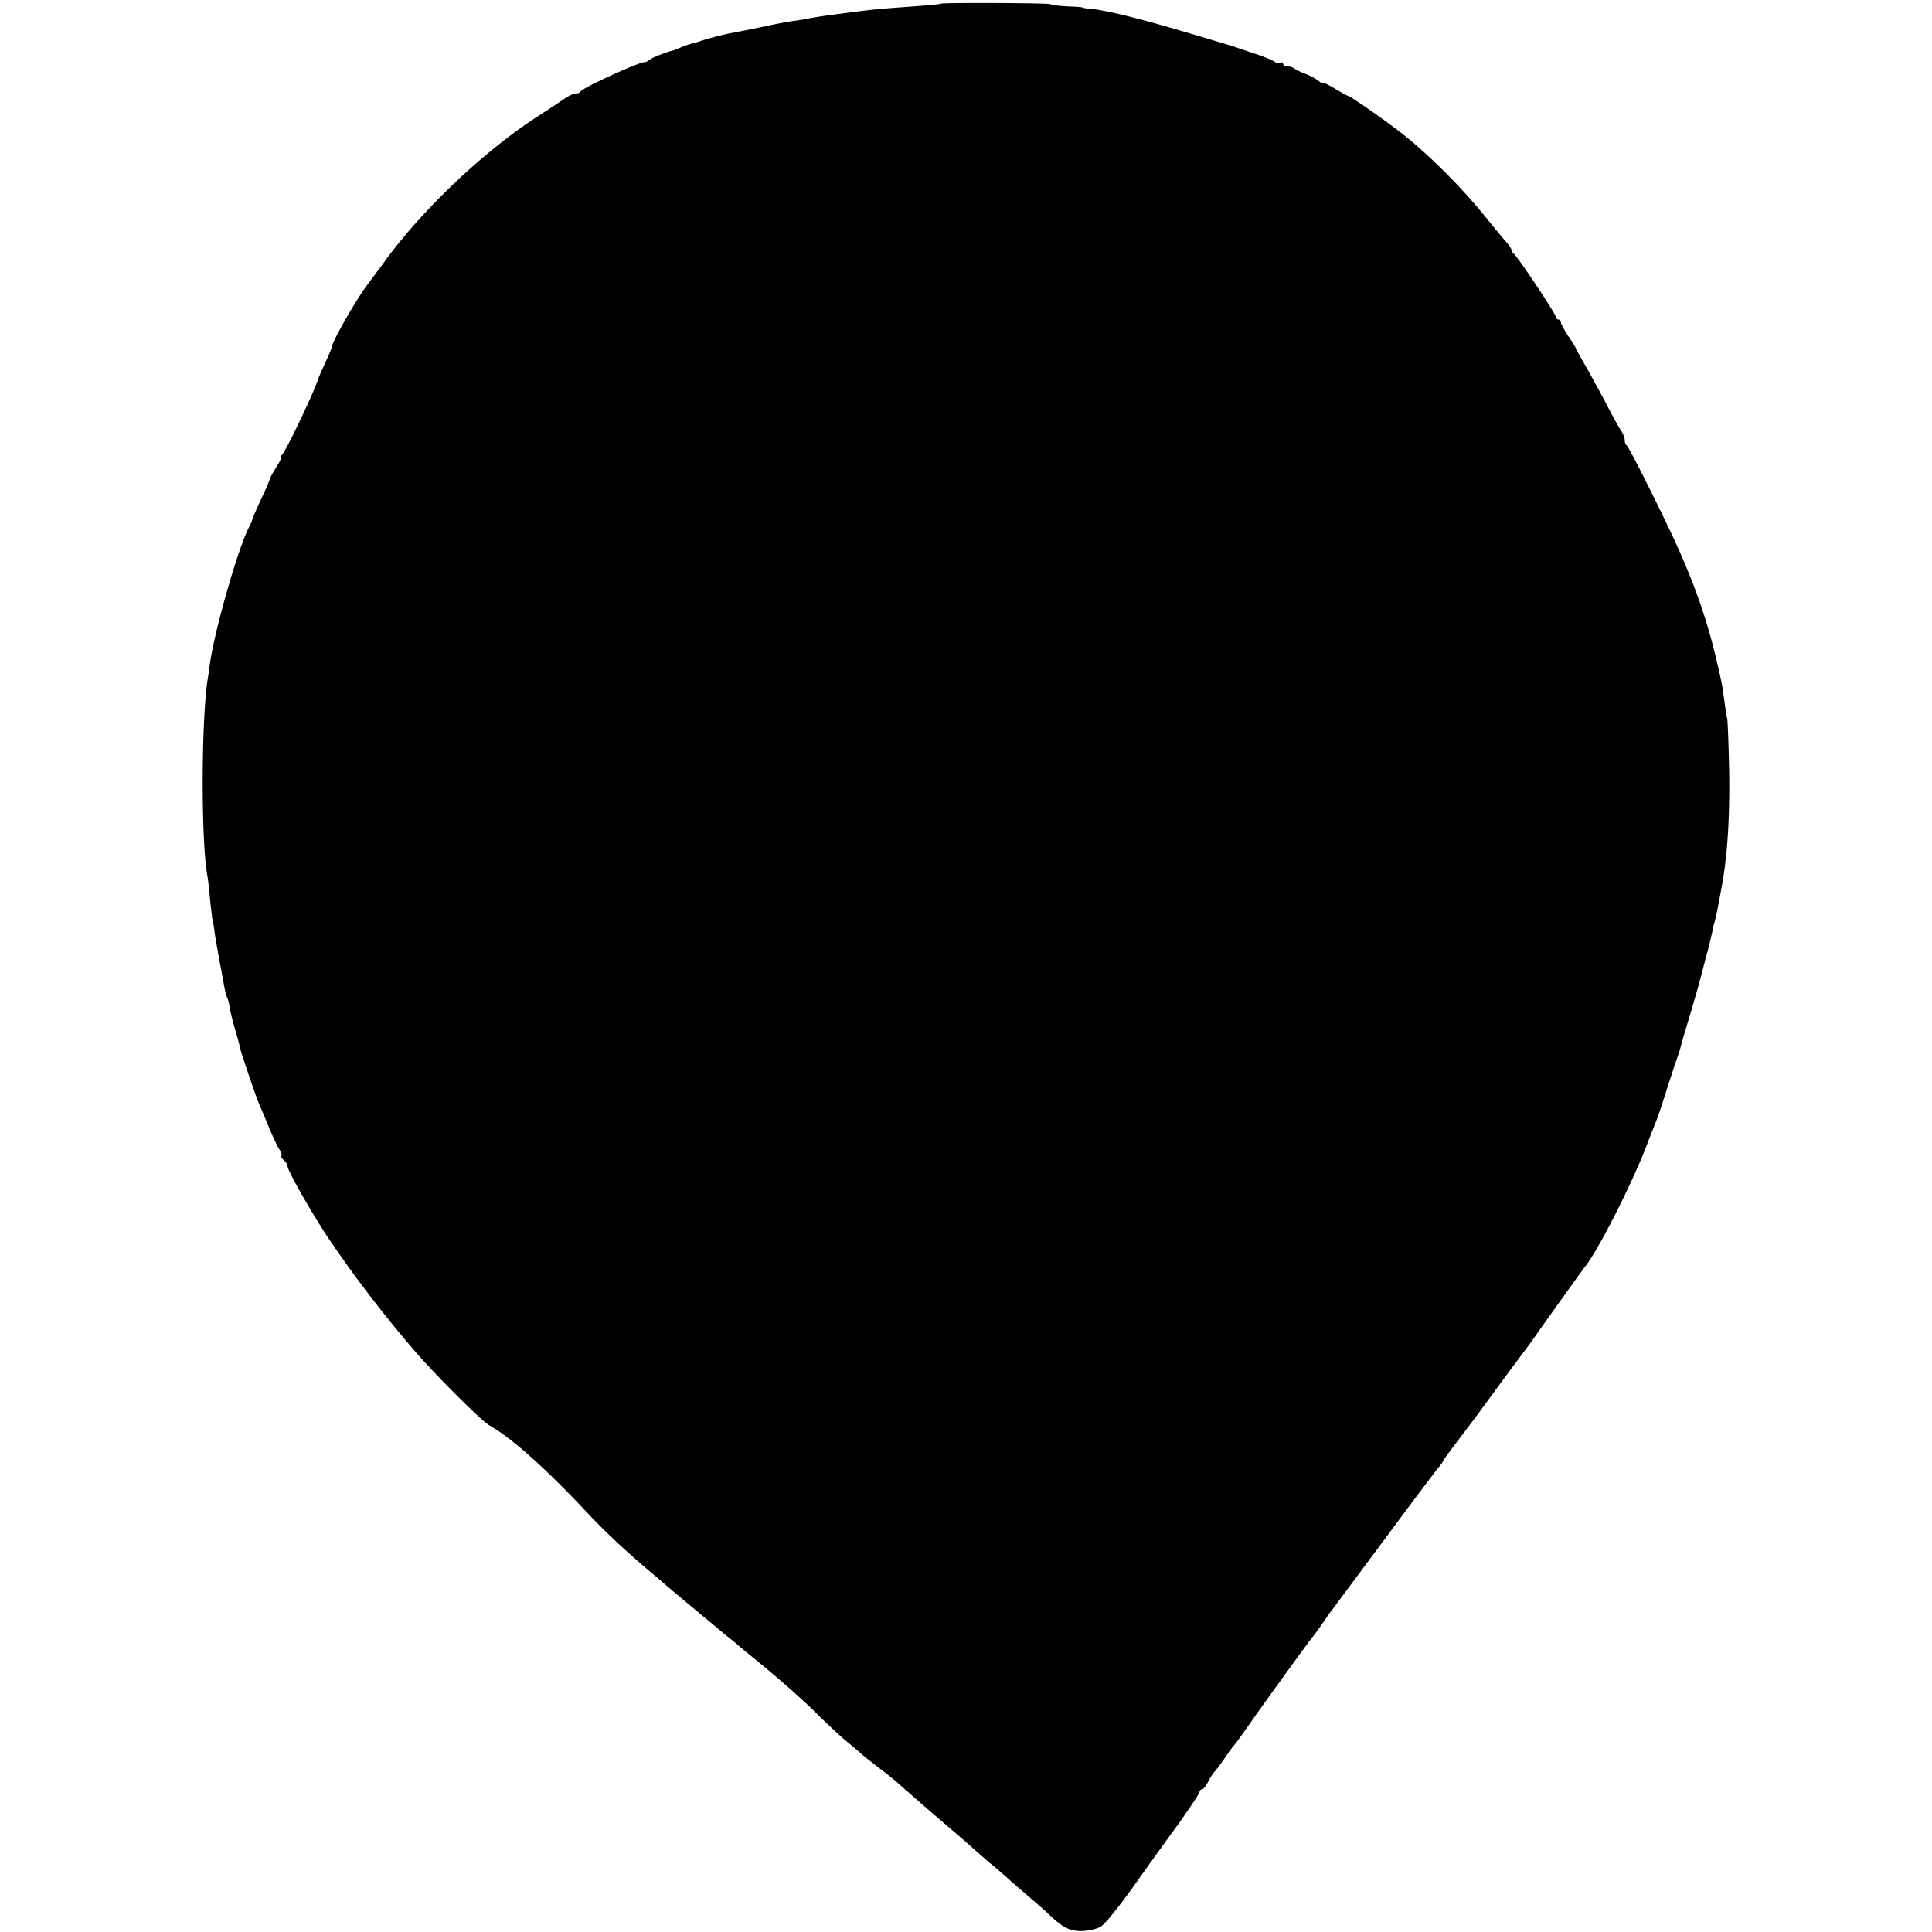
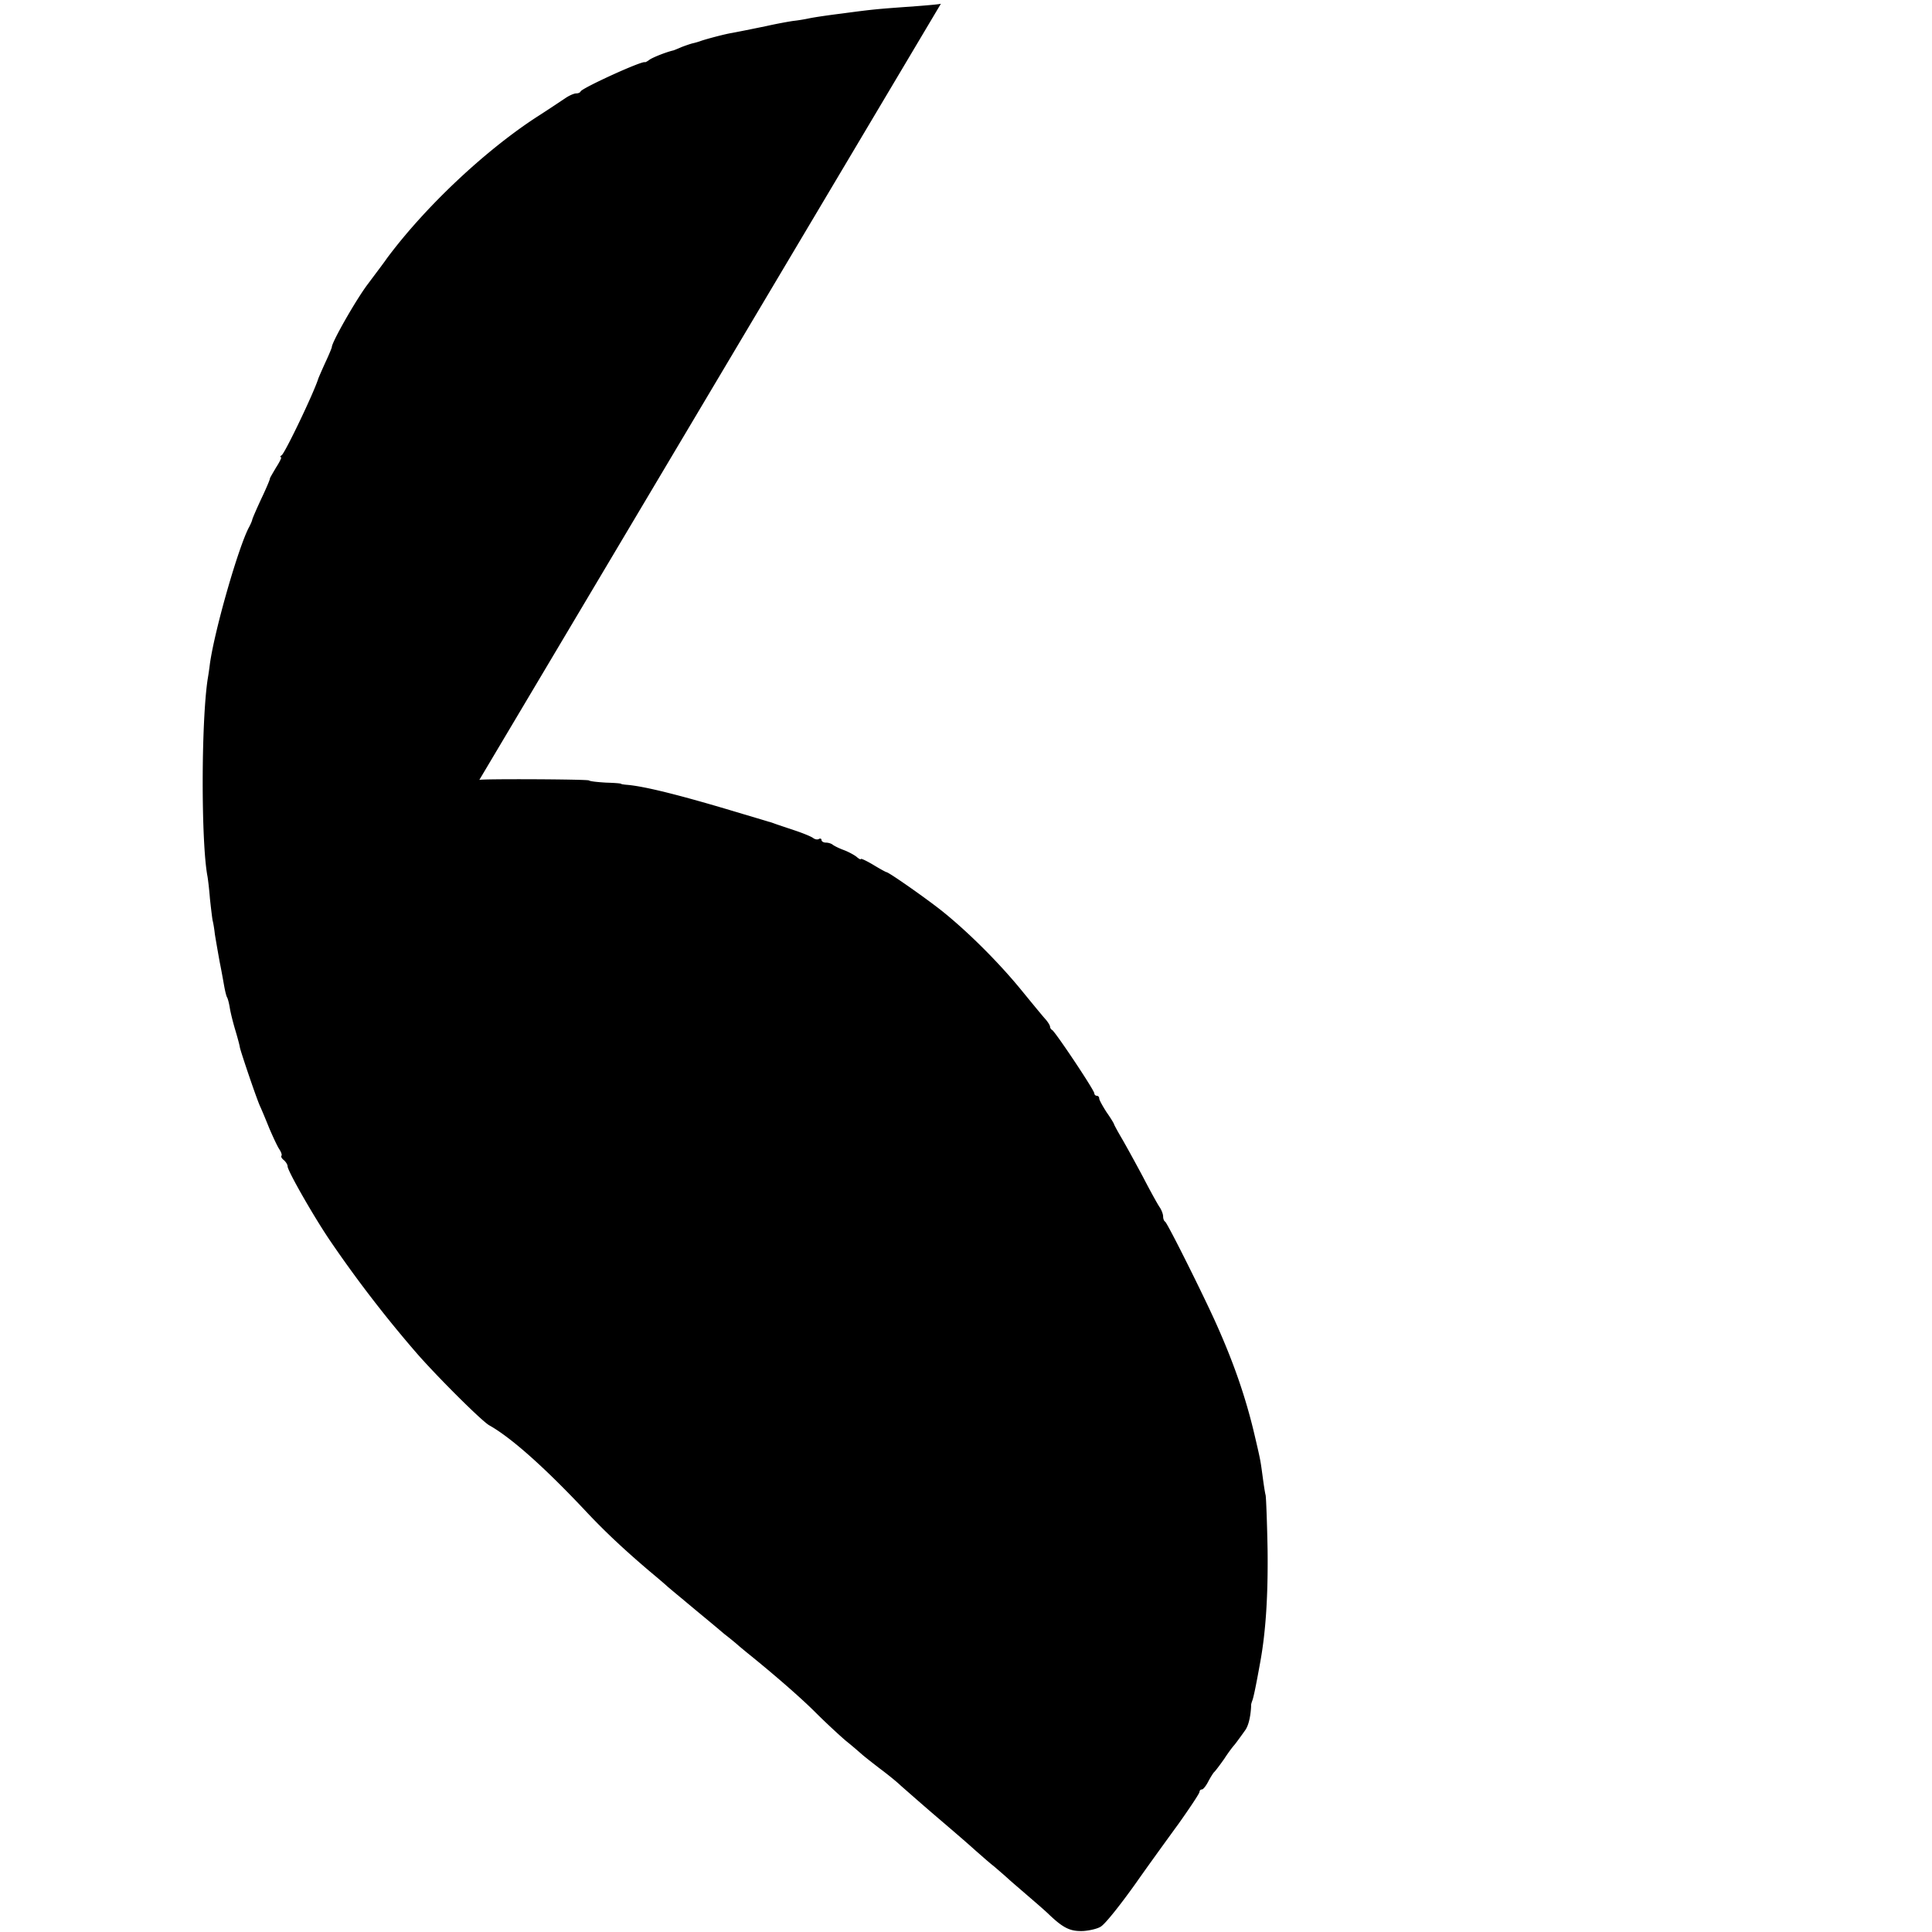
<svg xmlns="http://www.w3.org/2000/svg" height="1048" viewBox="0 0 786 786" width="1048">
-   <path d="m382.8 1.5c-.2.2-4.6.6-9.8 1-16.5 1.2-17 1.2-30.5 3-5.6.7-11.1 1.5-13.5 2-1.4.3-4.2.8-6.2 1-2.1.3-7 1.2-11 2.1-7.3 1.5-9.8 2-14 2.8-3.1.5-10.9 2.6-12.8 3.3-.8.3-2.2.7-3.1.9s-2.9.9-4.5 1.5c-1.6.7-3.1 1.3-3.4 1.4-3.1.7-8.8 3-9.9 3.9-.8.6-1.6 1-1.7.9-1.1-.7-25.6 10.5-26.2 11.9-.2.5-1 .8-1.8.8s-2.7.8-4.2 1.8-6.7 4.5-11.7 7.7c-21.1 13.7-45.4 36.5-61.1 57.6-1 1.5-4.5 6.1-7.7 10.4-4.8 6.3-14.7 23.7-14.7 25.7 0 .3-1.2 3.2-2.7 6.4-1.5 3.3-2.7 6.1-2.8 6.4-1.8 5.8-13.5 30.2-14.9 31.2-.6.4-.8.8-.3.8.4 0-.5 1.9-2 4.2-1.4 2.4-2.6 4.4-2.5 4.5.1.2-1.4 3.8-3.4 8-2 4.3-3.7 8.2-3.8 8.8-.1.5-.7 1.9-1.3 3-4.2 7.8-13.9 41.4-15.9 55.5-.2 1.7-.6 4.5-.9 6.2-2.7 17.7-2.7 66.7-.1 80.3.2 1.1.7 5.1 1 9 .4 3.8.9 7.9 1.1 9 .3 1.1.7 3.6.9 5.5.3 1.9 1.2 7.1 2 11.5.9 4.4 1.7 9.2 2 10.7s.7 3.1 1 3.6.8 2.4 1.1 4.3 1.3 5.9 2.2 8.9 1.8 6.3 1.9 7.2c.5 2.2 7.1 21.8 8.4 24.3.5 1.1 2.1 4.9 3.5 8.4 1.5 3.5 3.3 7.4 4.1 8.6s1.2 2.4.9 2.7.1 1.1 1 1.8c.8.7 1.5 1.8 1.5 2.5 0 1.9 11.3 21.6 17.8 31a498.5 498.5 0 0 0 34.7 45c8.1 9.3 26.5 27.7 29.6 29.4 8.9 5 22.6 17.2 39.4 35.1 7.6 8.1 15.3 15.3 25.5 24 3.6 3 7 5.9 7.6 6.5.6.5 3.3 2.8 6 5 2.6 2.2 6.7 5.6 9 7.5s5.9 4.9 8 6.7c2.2 1.7 4.9 3.9 6.1 5 1.2 1 3 2.5 4 3.3 10.4 8.4 21.1 17.7 27 23.6 4 4 9.6 9.2 12.4 11.6 2.9 2.3 5.7 4.8 6.3 5.3.6.6 3.9 3.2 7.4 5.9 3.5 2.6 7.4 5.8 8.6 7 2.3 2 9.2 8.1 14.6 12.7 8.3 7.1 12.6 10.8 15.8 13.7 2.1 1.8 5.4 4.8 7.6 6.5 2.1 1.8 5 4.3 6.5 5.7 1.6 1.4 5.2 4.5 8.1 7s6.5 5.6 7.9 7c5.8 5.5 8.6 6.8 13.8 6.6 2.8-.2 6.1-1 7.3-1.9 2-1.4 8-9 14.2-17.7 2.8-4 8.3-11.7 17.4-24.2 4.6-6.5 8.4-12.2 8.4-12.8 0-.5.4-1 1-1 .5 0 1.7-1.5 2.6-3.3.9-1.7 2-3.4 2.3-3.7.4-.3 2.3-2.8 4.2-5.5 1.8-2.8 3.7-5.2 4-5.5s2.3-3 4.5-6.1c5.5-8 26.7-37.3 27.4-37.9.3-.3 2.1-2.8 4-5.5 1.9-2.8 3.8-5.5 4.3-6 .4-.6 9.8-13.2 20.8-28 11-14.9 20.9-28 22-29.3 1-1.2 1.9-2.4 1.9-2.7 0-.2 3-4.4 6.8-9.3 3.7-4.9 7.5-9.9 8.5-11.3 3.4-4.7 15-20.5 18.1-24.5 1.7-2.3 3.8-5.2 4.6-6.4 3-4.3 18.9-26.5 19.7-27.5 5.2-6.2 19.3-34 25.2-49.5 1.8-4.7 3.7-9.4 4.1-10.5.5-1.1 2.3-6.5 4-12 1.8-5.5 3.7-11.4 4.3-13 .6-1.7 1.2-3.5 1.3-4 .1-.6 1.8-6.6 3.9-13.4 2-6.8 3.8-13.1 4-14 .3-.9 1.5-5.8 2.9-11s2.4-9.7 2.4-10c-.1-.3.2-1.3.5-2.1.5-1.3 1.5-6.1 3.3-16.1 2.2-12.3 3.1-26.8 2.9-44.9-.2-11.3-.6-21.4-.8-22.5-.3-1.1-.8-4.5-1.2-7.5-.9-6.6-.8-6.4-3.3-17-3.6-15.4-8.6-29.7-15.8-45.7-5.4-12-19.8-40.8-20.6-41.1-.4-.2-.8-1.1-.8-2.1 0-.9-.6-2.5-1.3-3.6-.8-1.1-3.9-6.7-6.9-12.5-3.1-5.8-7-12.9-8.7-15.8s-3.1-5.5-3.1-5.7-1.3-2.4-3-4.8c-1.6-2.5-3-5-3-5.6s-.4-1.1-1-1.1c-.5 0-1-.5-1-1 0-1.3-16.1-25.4-17.2-25.8-.4-.2-.8-.8-.8-1.3s-.9-2-2-3.2-5.6-6.7-10.1-12.2c-8.9-10.8-20.6-22.5-30.9-30.9-5.7-4.7-22.6-16.6-23.6-16.6-.2 0-2.6-1.3-5.4-3-2.7-1.6-5-2.7-5-2.3 0 .3-.8-.1-1.7-.9-1-.8-3.4-2.1-5.3-2.8s-3.9-1.7-4.5-2.2c-.5-.4-1.7-.8-2.7-.8s-1.8-.5-1.8-1.1c0-.5-.5-.7-1-.4-.6.4-1.6.2-2.3-.3-.7-.6-4.1-2-7.7-3.2s-7.2-2.4-8-2.7-1.9-.7-2.5-.8c-.5-.2-7.7-2.3-16-4.8-21.2-6.3-34.6-9.6-41.5-10.2-1.4-.1-2.5-.3-2.5-.4 0-.2-2.7-.4-6.1-.5-3.3-.2-6.5-.5-7-.9-.9-.5-44.1-.7-44.6-.2z" />
+   <path d="m382.8 1.5c-.2.2-4.6.6-9.8 1-16.5 1.2-17 1.2-30.5 3-5.6.7-11.1 1.5-13.5 2-1.4.3-4.2.8-6.2 1-2.1.3-7 1.2-11 2.1-7.3 1.5-9.8 2-14 2.8-3.1.5-10.9 2.6-12.8 3.3-.8.3-2.2.7-3.1.9s-2.9.9-4.5 1.5c-1.6.7-3.1 1.3-3.4 1.4-3.1.7-8.8 3-9.9 3.9-.8.6-1.6 1-1.7.9-1.1-.7-25.6 10.5-26.2 11.9-.2.5-1 .8-1.8.8s-2.7.8-4.2 1.8-6.7 4.5-11.7 7.7c-21.1 13.7-45.4 36.5-61.1 57.6-1 1.5-4.5 6.1-7.7 10.4-4.8 6.3-14.7 23.7-14.7 25.7 0 .3-1.2 3.2-2.7 6.4-1.5 3.3-2.7 6.1-2.8 6.4-1.8 5.8-13.5 30.2-14.9 31.2-.6.4-.8.8-.3.8.4 0-.5 1.9-2 4.2-1.4 2.4-2.6 4.4-2.5 4.5.1.2-1.4 3.8-3.4 8-2 4.3-3.7 8.2-3.8 8.8-.1.5-.7 1.9-1.3 3-4.2 7.8-13.9 41.4-15.9 55.5-.2 1.7-.6 4.5-.9 6.2-2.7 17.7-2.7 66.7-.1 80.3.2 1.1.7 5.1 1 9 .4 3.8.9 7.9 1.1 9 .3 1.1.7 3.6.9 5.5.3 1.9 1.2 7.1 2 11.5.9 4.4 1.7 9.2 2 10.7s.7 3.1 1 3.6.8 2.4 1.1 4.3 1.3 5.9 2.2 8.9 1.8 6.3 1.9 7.2c.5 2.2 7.1 21.8 8.4 24.3.5 1.1 2.1 4.9 3.5 8.4 1.5 3.5 3.3 7.4 4.1 8.6s1.2 2.4.9 2.7.1 1.1 1 1.8c.8.7 1.5 1.8 1.5 2.5 0 1.9 11.3 21.6 17.8 31a498.5 498.5 0 0 0 34.7 45c8.1 9.3 26.5 27.7 29.6 29.4 8.9 5 22.6 17.2 39.4 35.1 7.6 8.1 15.3 15.3 25.5 24 3.6 3 7 5.9 7.6 6.5.6.5 3.3 2.8 6 5 2.6 2.2 6.7 5.6 9 7.5s5.9 4.9 8 6.7c2.2 1.7 4.9 3.9 6.1 5 1.2 1 3 2.5 4 3.3 10.4 8.4 21.1 17.7 27 23.6 4 4 9.6 9.2 12.4 11.6 2.9 2.3 5.7 4.8 6.3 5.3.6.6 3.9 3.2 7.4 5.9 3.5 2.6 7.4 5.8 8.6 7 2.3 2 9.2 8.1 14.6 12.7 8.3 7.1 12.6 10.8 15.8 13.7 2.1 1.8 5.4 4.8 7.6 6.5 2.1 1.8 5 4.3 6.5 5.7 1.6 1.4 5.2 4.5 8.1 7s6.5 5.6 7.9 7c5.8 5.5 8.6 6.8 13.8 6.6 2.8-.2 6.1-1 7.3-1.9 2-1.4 8-9 14.2-17.7 2.8-4 8.3-11.7 17.4-24.2 4.6-6.5 8.4-12.2 8.4-12.8 0-.5.4-1 1-1 .5 0 1.7-1.5 2.6-3.3.9-1.7 2-3.4 2.3-3.7.4-.3 2.3-2.8 4.2-5.5 1.8-2.8 3.7-5.2 4-5.5s2.3-3 4.5-6.1s2.4-9.7 2.4-10c-.1-.3.2-1.3.5-2.1.5-1.3 1.5-6.1 3.3-16.1 2.2-12.3 3.1-26.8 2.9-44.9-.2-11.3-.6-21.4-.8-22.5-.3-1.1-.8-4.5-1.2-7.5-.9-6.6-.8-6.4-3.3-17-3.6-15.4-8.6-29.7-15.8-45.7-5.4-12-19.8-40.8-20.6-41.1-.4-.2-.8-1.1-.8-2.1 0-.9-.6-2.5-1.3-3.6-.8-1.1-3.9-6.7-6.9-12.5-3.1-5.8-7-12.9-8.7-15.8s-3.1-5.5-3.1-5.7-1.3-2.4-3-4.8c-1.6-2.5-3-5-3-5.6s-.4-1.1-1-1.1c-.5 0-1-.5-1-1 0-1.3-16.1-25.4-17.2-25.8-.4-.2-.8-.8-.8-1.3s-.9-2-2-3.2-5.6-6.7-10.1-12.2c-8.9-10.8-20.6-22.5-30.9-30.9-5.7-4.7-22.6-16.6-23.6-16.6-.2 0-2.6-1.3-5.4-3-2.7-1.6-5-2.7-5-2.3 0 .3-.8-.1-1.7-.9-1-.8-3.4-2.1-5.3-2.8s-3.9-1.7-4.5-2.2c-.5-.4-1.7-.8-2.7-.8s-1.8-.5-1.8-1.1c0-.5-.5-.7-1-.4-.6.4-1.6.2-2.3-.3-.7-.6-4.1-2-7.7-3.2s-7.2-2.4-8-2.7-1.9-.7-2.5-.8c-.5-.2-7.7-2.3-16-4.8-21.2-6.3-34.6-9.6-41.5-10.2-1.4-.1-2.5-.3-2.5-.4 0-.2-2.7-.4-6.1-.5-3.3-.2-6.5-.5-7-.9-.9-.5-44.1-.7-44.6-.2z" />
</svg>